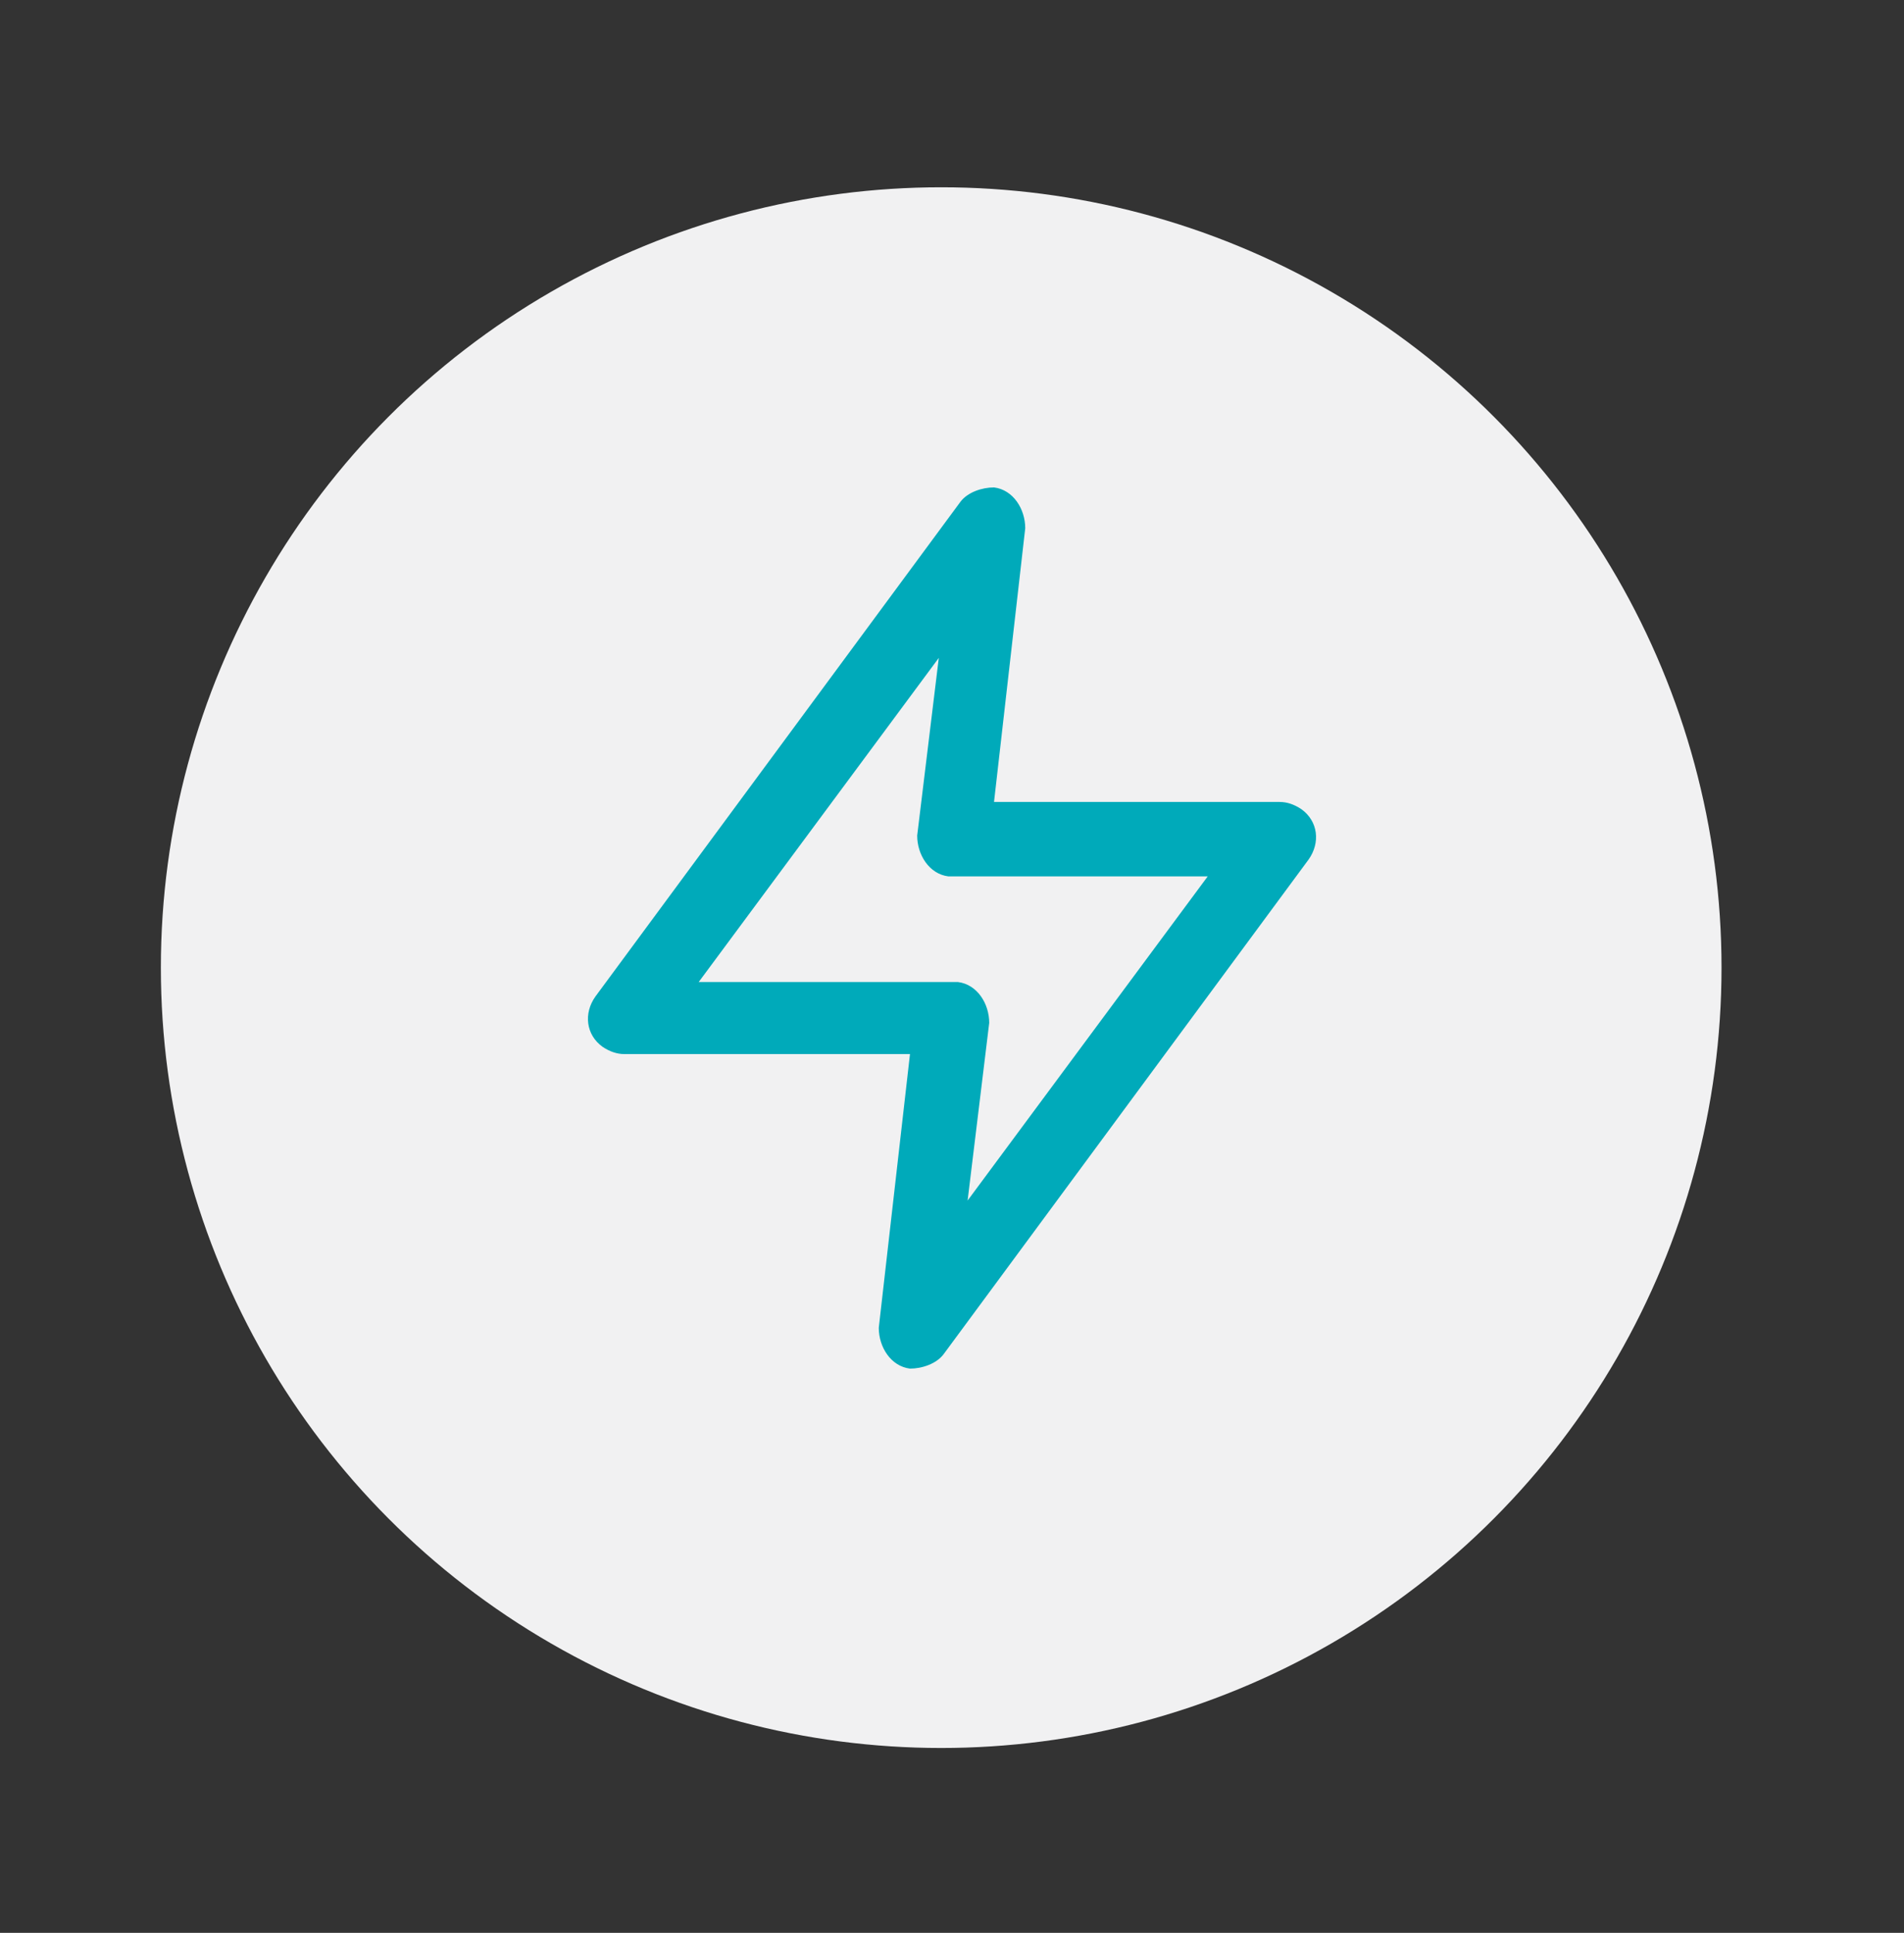
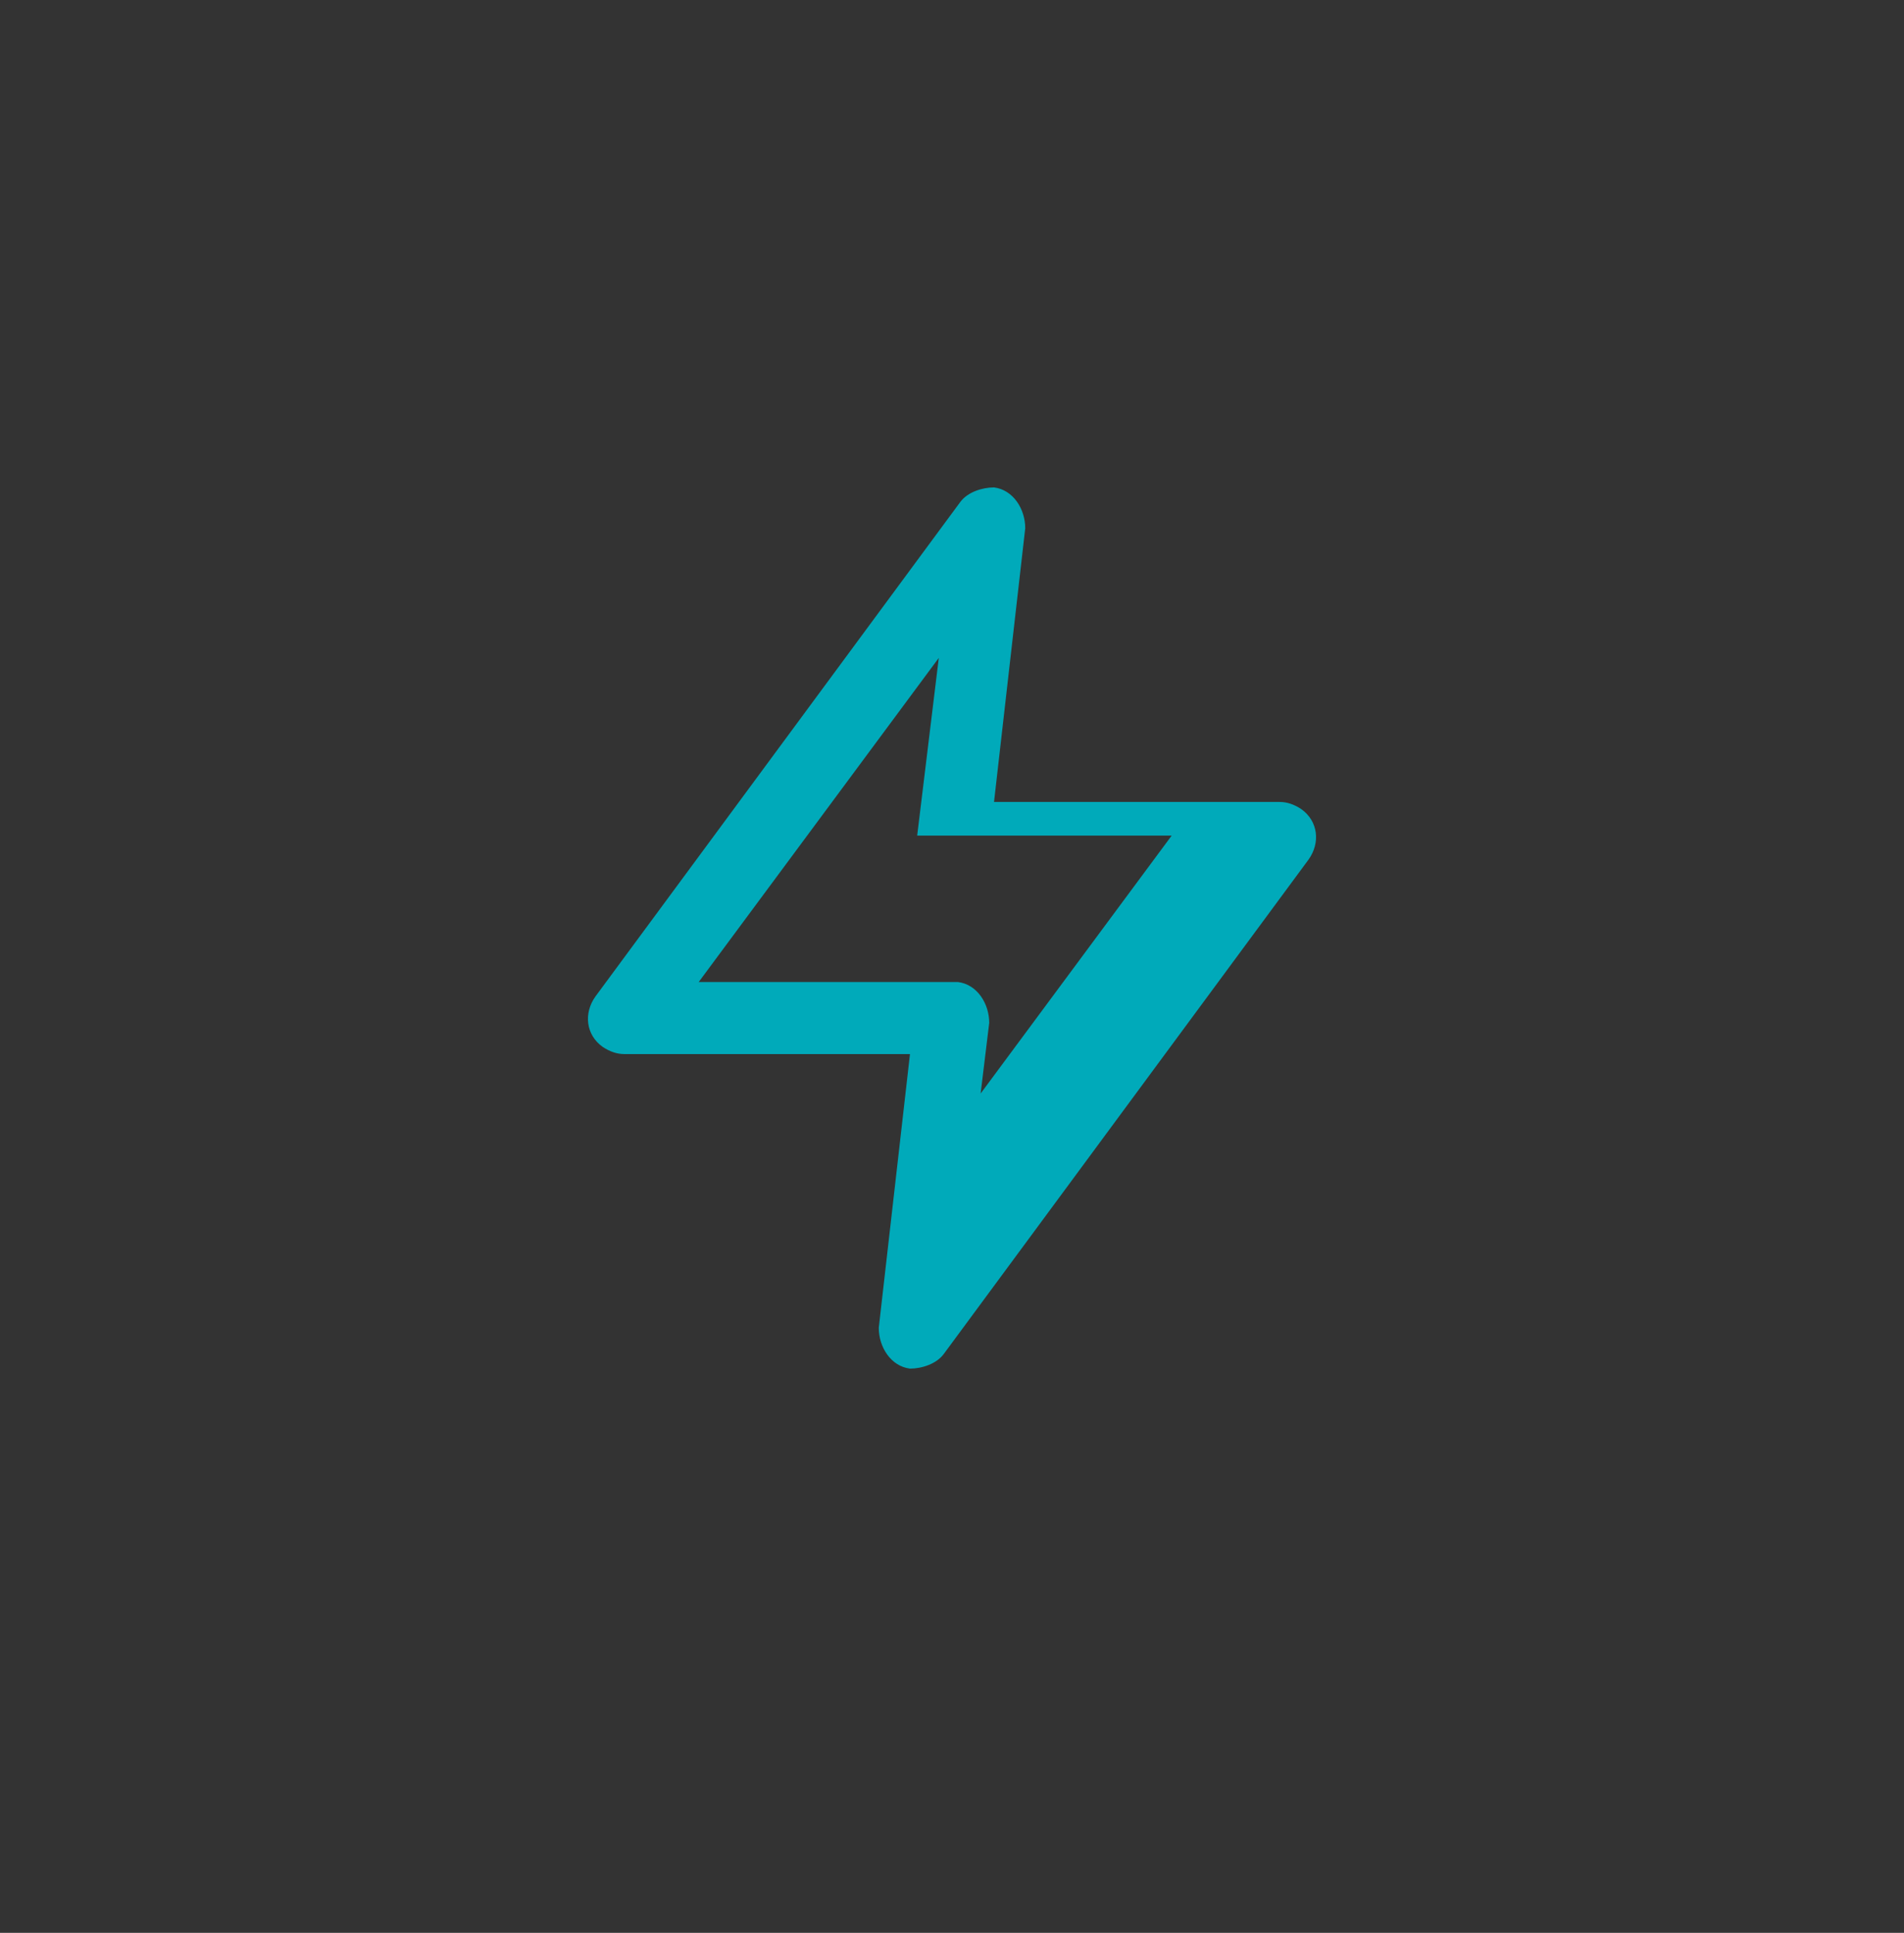
<svg xmlns="http://www.w3.org/2000/svg" id="Layer_1" version="1.1" viewBox="0 0 79.3 80.5">
  <rect x="0" y="0" width="79.3" height="80.5" fill="#333333" stroke="none" />
  <defs>
    <style>
      .st0 {
        fill: #f1f1f2;
      }

      .st1 {
        fill: #00aaba;
      }
    </style>
  </defs>
-   <circle class="st0" cx="39.2" cy="40.3" r="32.5" />
-   <path class="st1" d="M53.3,33.4h-11.9l1.3-11.4c0-.8-.5-1.6-1.3-1.7-.5,0-1.1.2-1.4.6l-15.2,20.6c-.5.7-.4,1.6.3,2.1.3.2.6.3.9.3h11.9l-1.3,11.4c0,.8.5,1.6,1.3,1.7.5,0,1.1-.2,1.4-.6l15.2-20.6c.5-.7.4-1.6-.3-2.1-.3-.2-.6-.3-.9-.3ZM40.3,50l.9-7.4c0-.8-.5-1.6-1.3-1.7,0,0-.1,0-.2,0h-10.6l10-13.5-.9,7.4c0,.8.5,1.6,1.3,1.7,0,0,.1,0,.2,0h10.6l-10,13.5Z" />
+   <path class="st1" d="M53.3,33.4h-11.9l1.3-11.4c0-.8-.5-1.6-1.3-1.7-.5,0-1.1.2-1.4.6l-15.2,20.6c-.5.7-.4,1.6.3,2.1.3.2.6.3.9.3h11.9l-1.3,11.4c0,.8.5,1.6,1.3,1.7.5,0,1.1-.2,1.4-.6l15.2-20.6c.5-.7.4-1.6-.3-2.1-.3-.2-.6-.3-.9-.3ZM40.3,50l.9-7.4c0-.8-.5-1.6-1.3-1.7,0,0-.1,0-.2,0h-10.6l10-13.5-.9,7.4h10.6l-10,13.5Z" />
</svg>